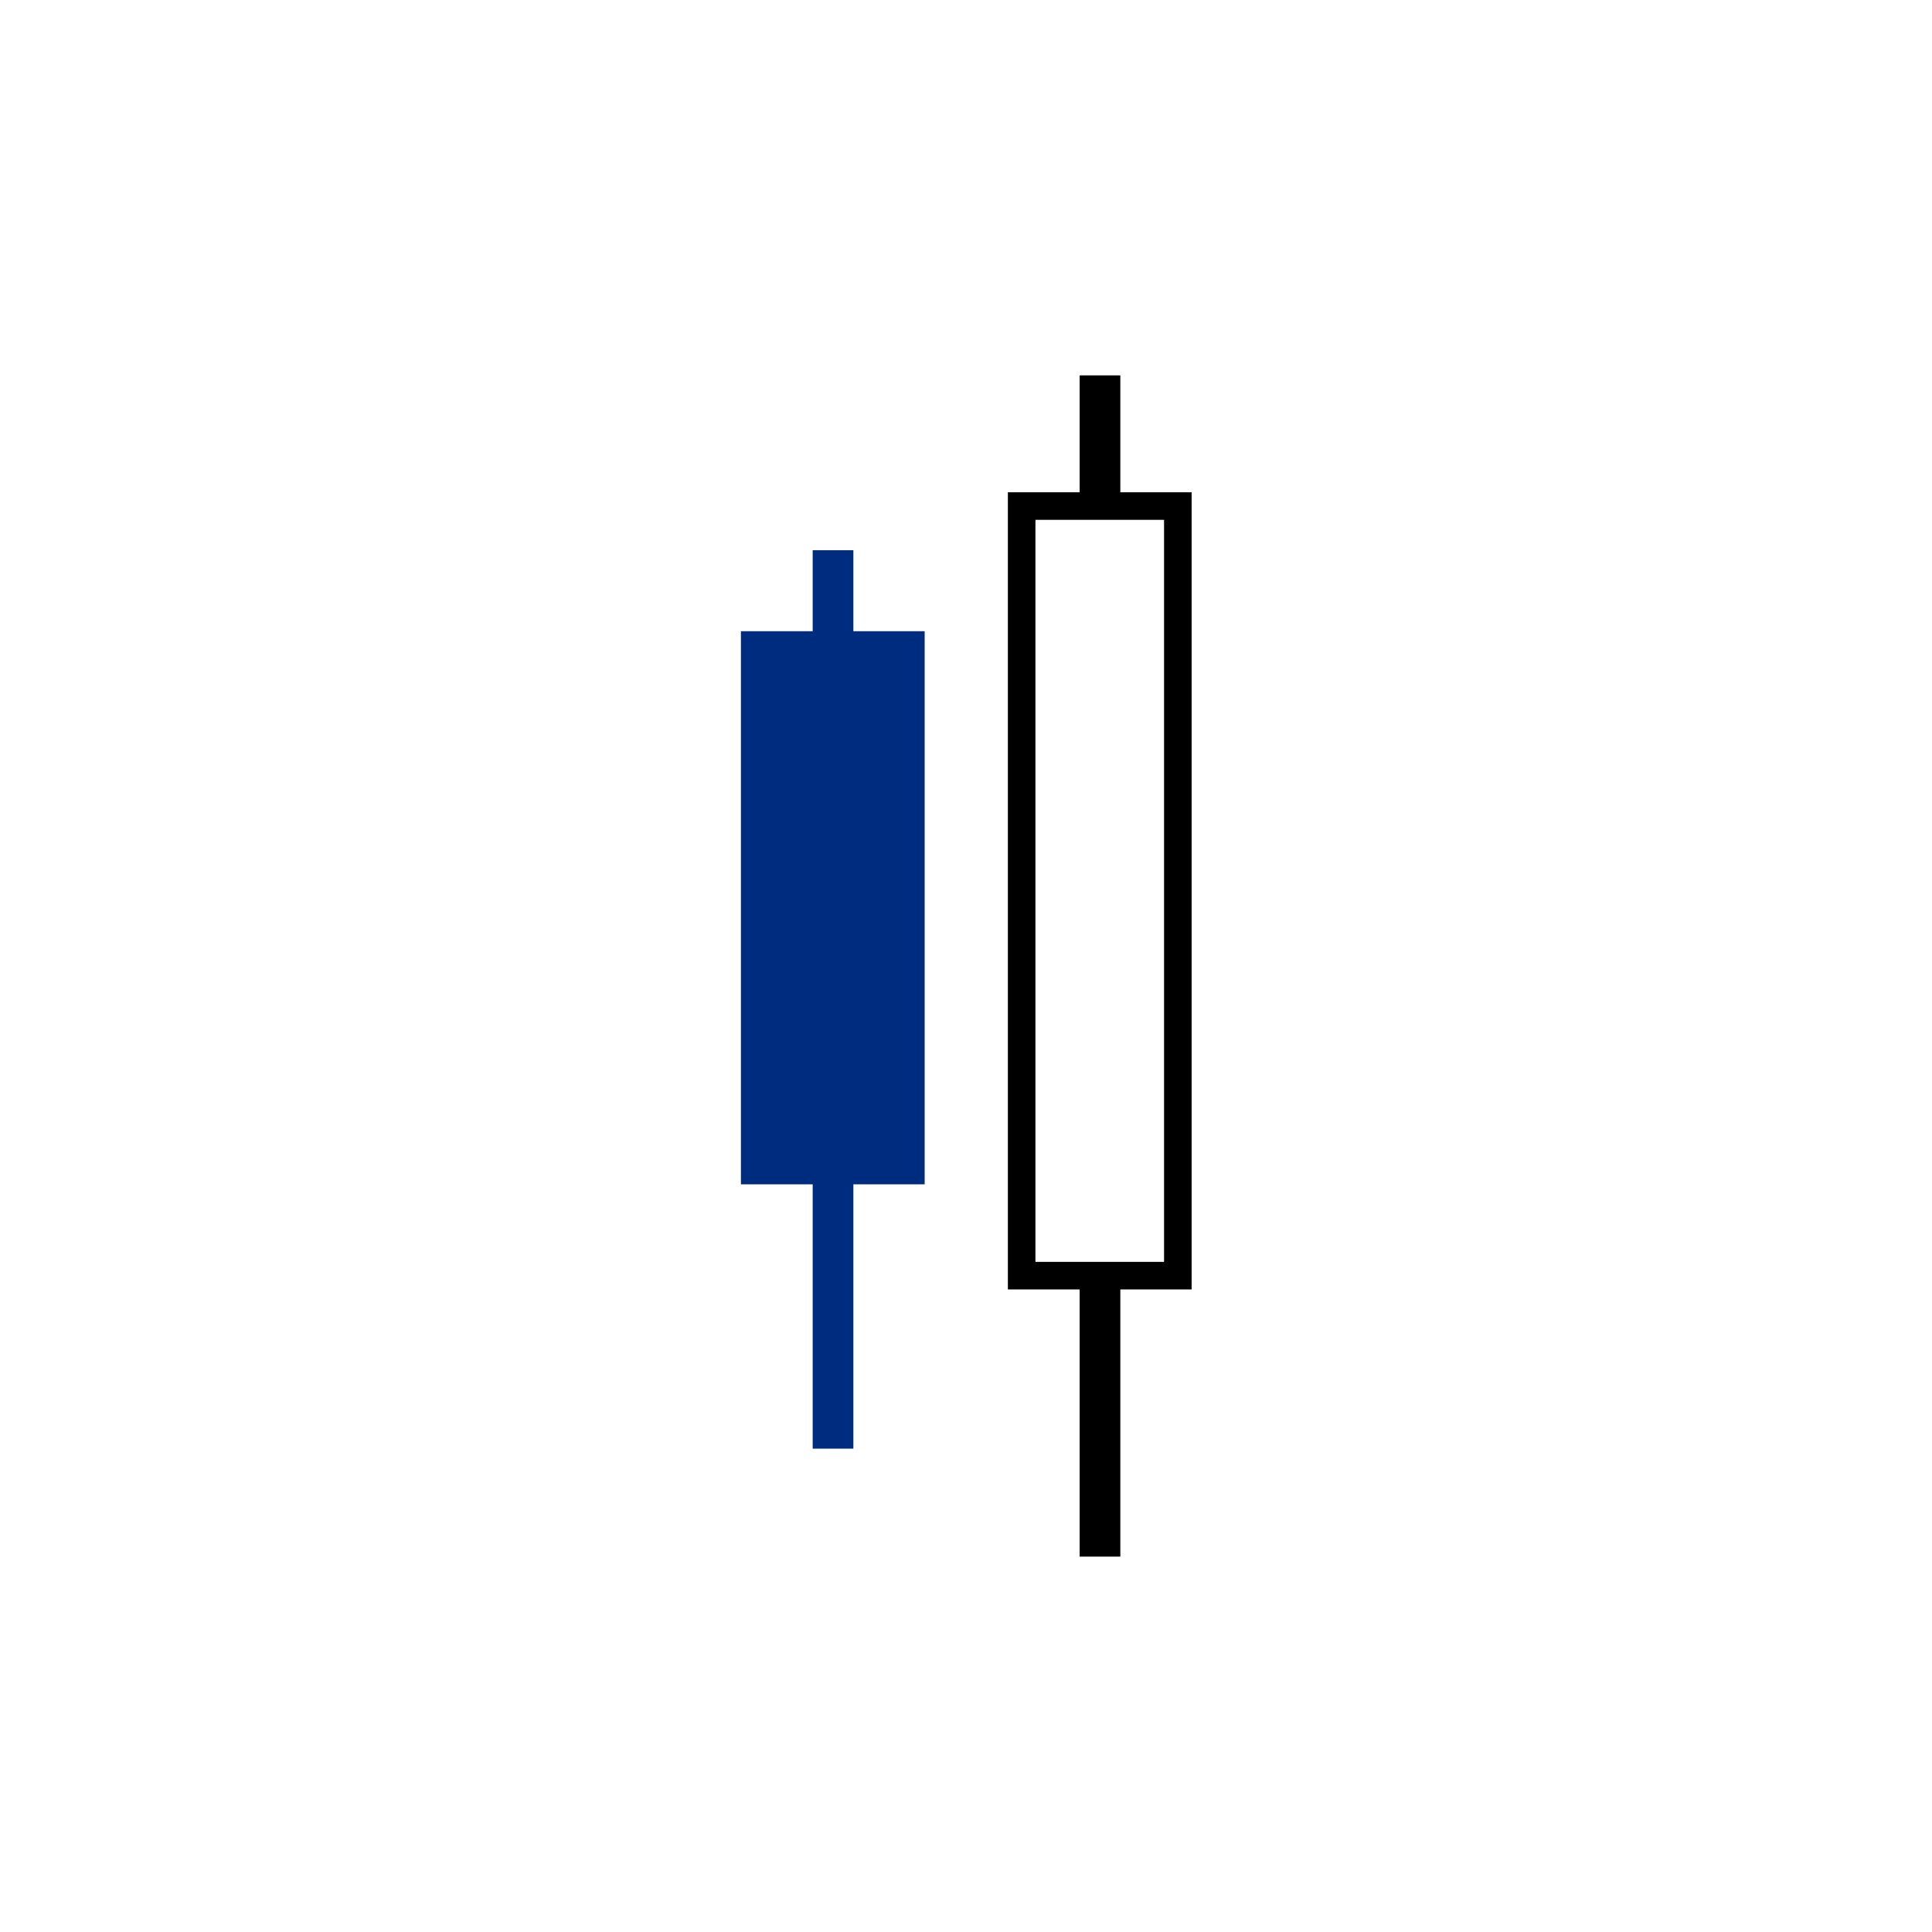
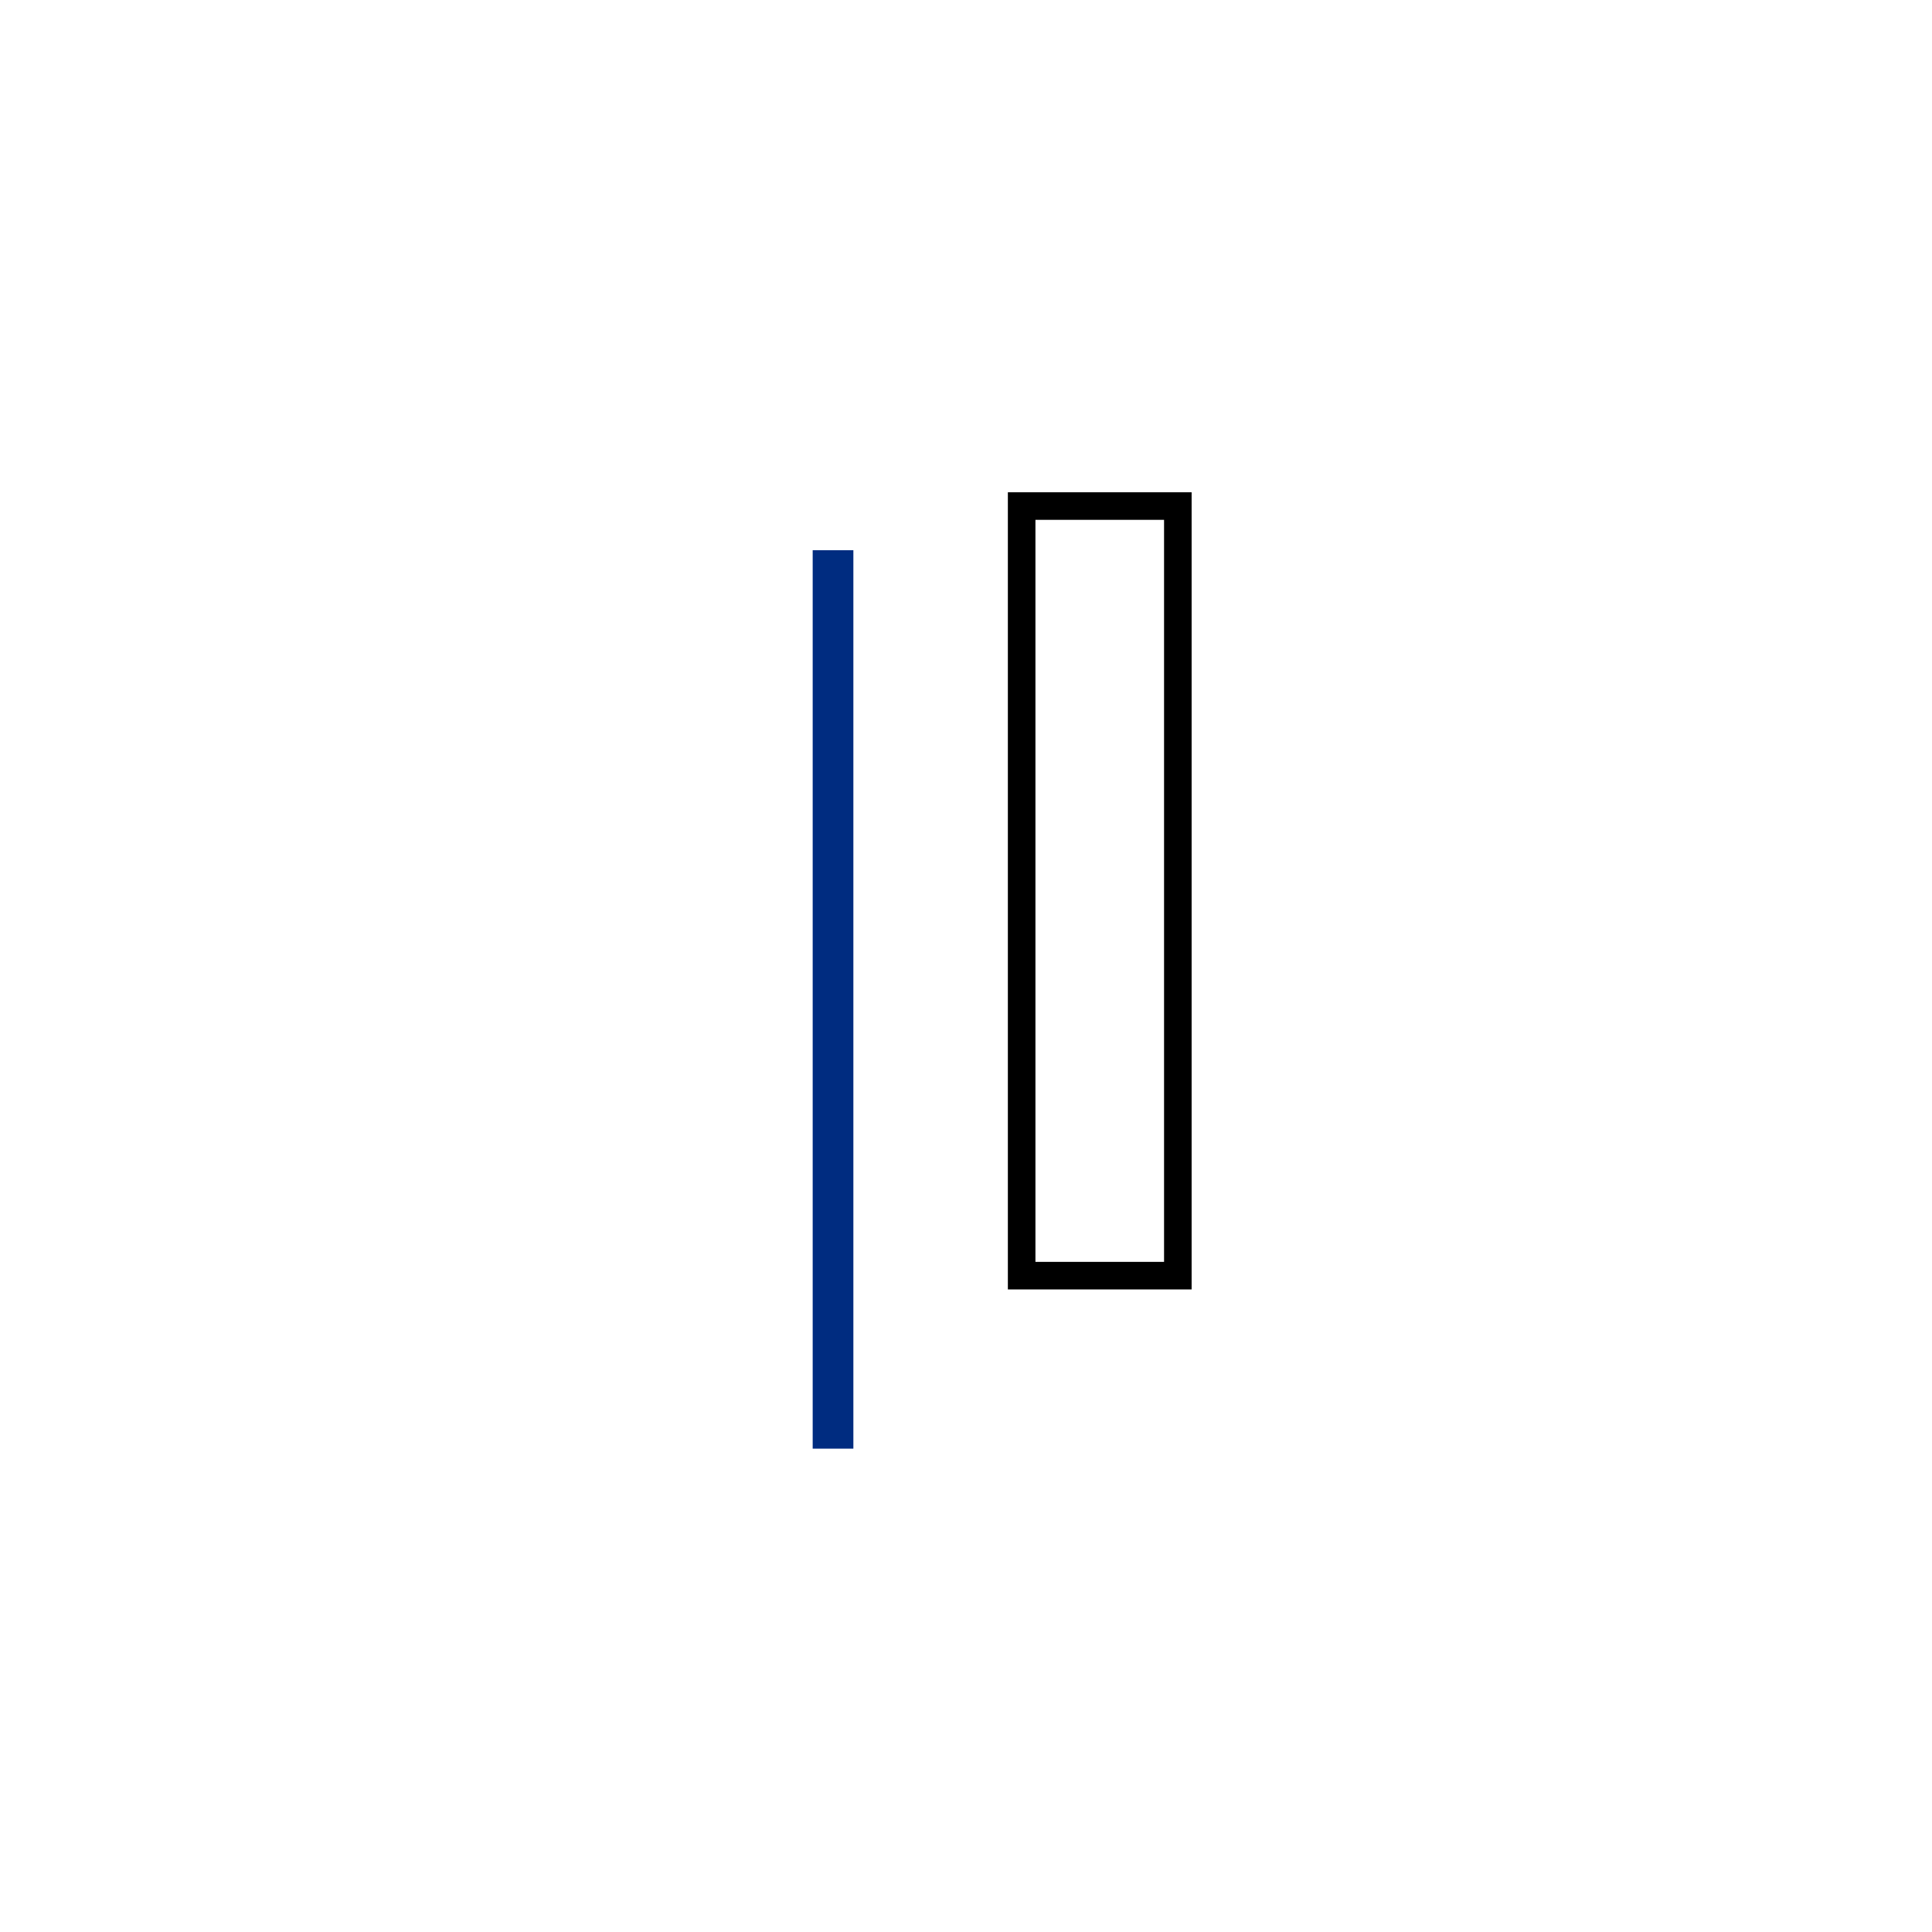
<svg xmlns="http://www.w3.org/2000/svg" width="2944" height="2944" viewBox="0 0 2944 2944" fill="none">
-   <rect width="2944" height="2944" fill="white" />
-   <path d="M1676.17 572V2372" stroke="black" stroke-width="62" />
  <rect x="1556.8" y="771.129" width="238" height="1172.72" fill="white" stroke="black" stroke-width="42" />
  <path d="M1269.38 838.416V2207.47" stroke="#002C80" stroke-width="62" />
-   <rect x="1129" y="961.85" width="280" height="842.831" fill="#002C80" />
</svg>